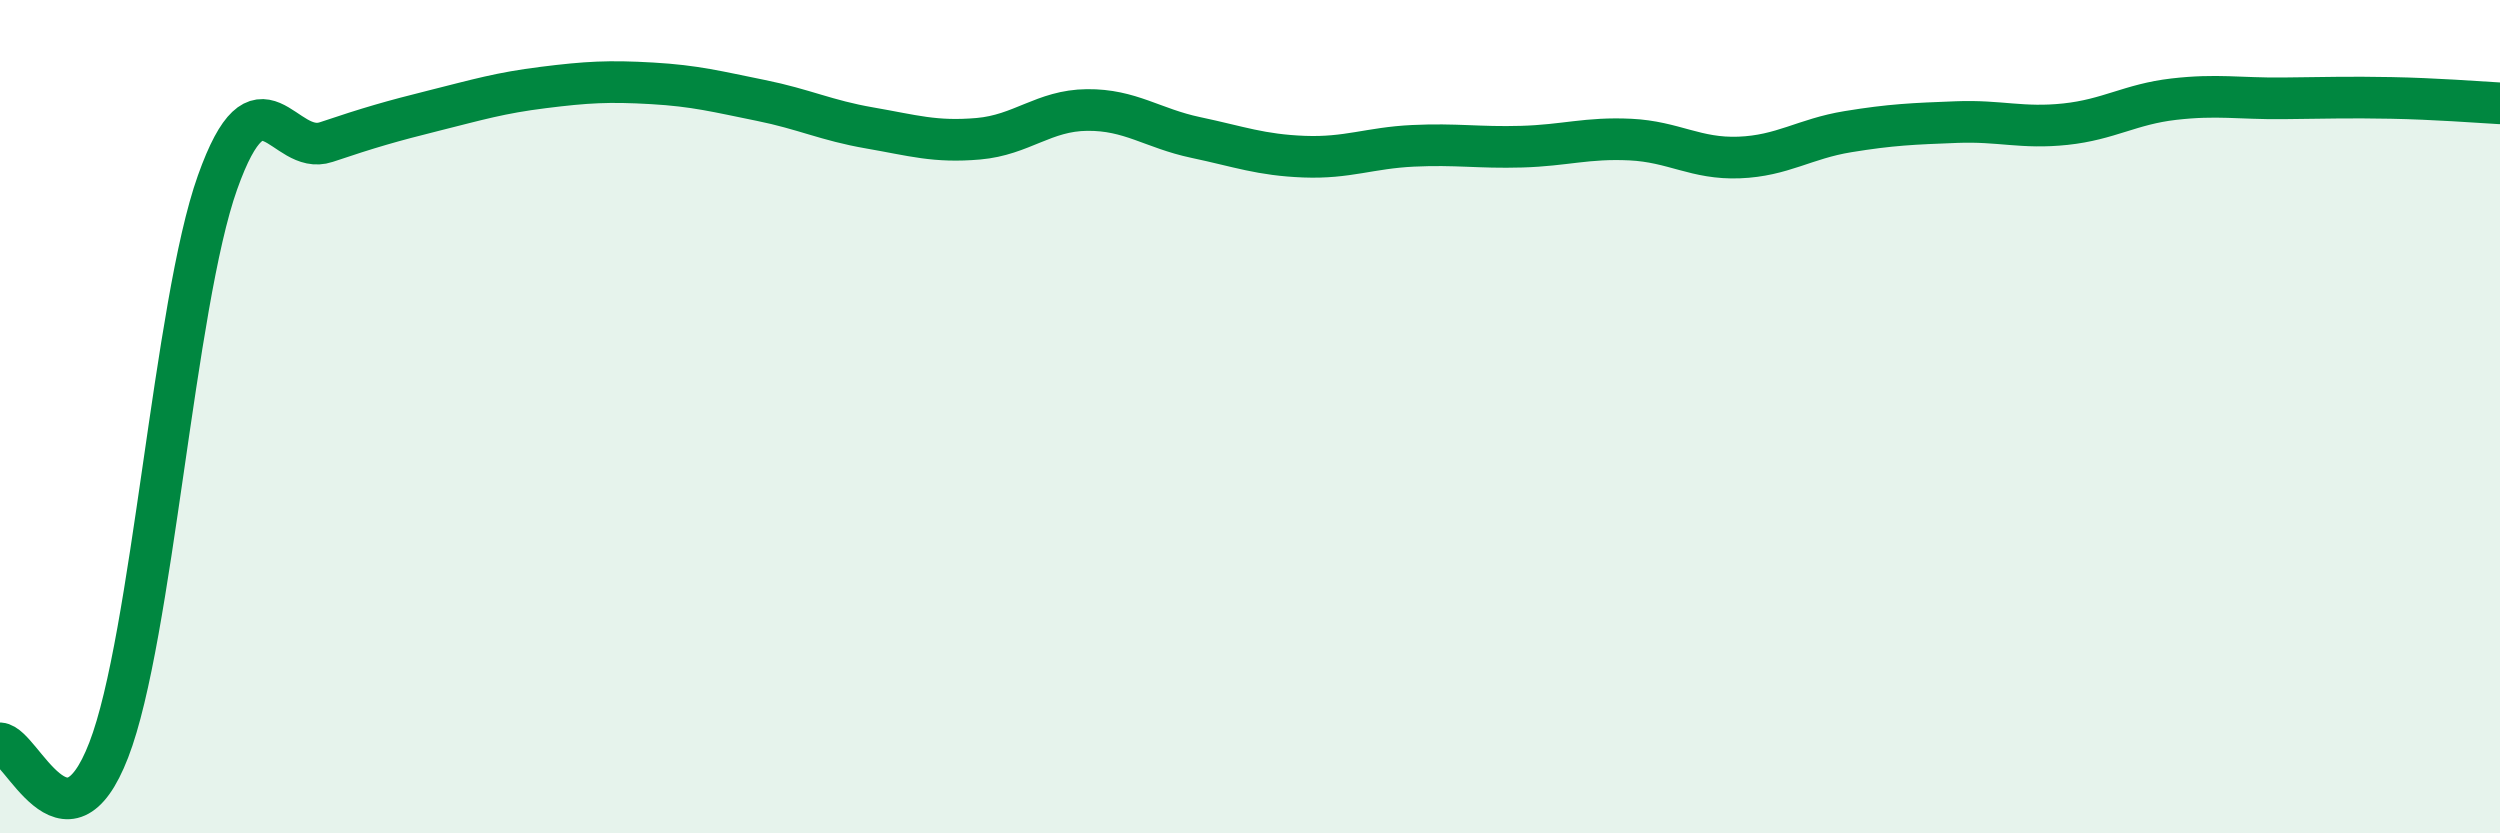
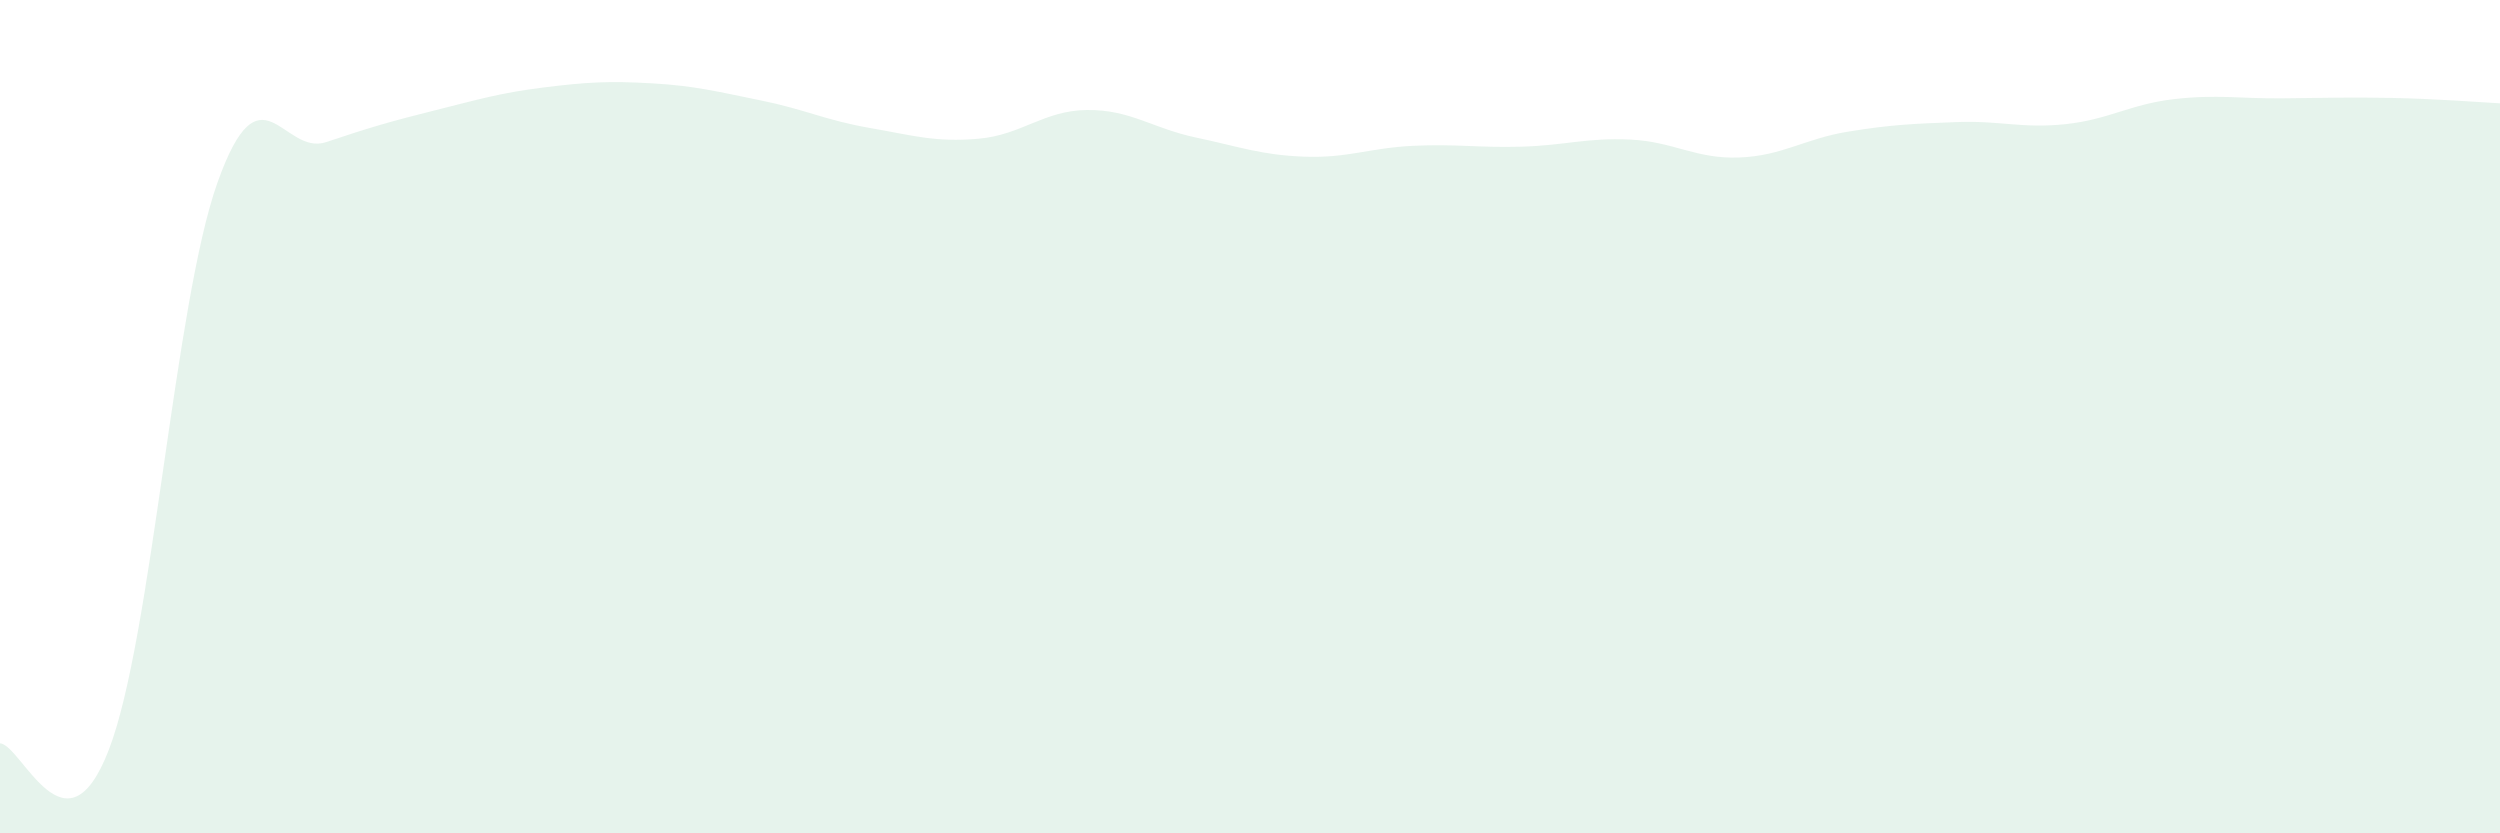
<svg xmlns="http://www.w3.org/2000/svg" width="60" height="20" viewBox="0 0 60 20">
  <path d="M 0,17.84 C 0.52,17.87 1.57,20.69 2.61,18 C 3.65,15.31 4.18,7.3 5.22,4.38 C 6.26,1.46 6.79,3.76 7.83,3.41 C 8.87,3.06 9.39,2.91 10.43,2.65 C 11.47,2.39 12,2.23 13.04,2.1 C 14.08,1.97 14.61,1.94 15.65,2 C 16.69,2.06 17.22,2.2 18.26,2.41 C 19.3,2.62 19.83,2.89 20.87,3.07 C 21.91,3.25 22.44,3.42 23.48,3.33 C 24.52,3.24 25.05,2.65 26.09,2.64 C 27.13,2.63 27.66,3.08 28.7,3.3 C 29.74,3.52 30.26,3.72 31.3,3.76 C 32.34,3.8 32.87,3.55 33.91,3.5 C 34.95,3.45 35.48,3.55 36.52,3.52 C 37.56,3.49 38.09,3.3 39.13,3.35 C 40.17,3.4 40.7,3.82 41.74,3.78 C 42.78,3.74 43.31,3.33 44.35,3.16 C 45.39,2.99 45.92,2.97 46.96,2.93 C 48,2.89 48.53,3.09 49.57,2.98 C 50.61,2.87 51.13,2.5 52.17,2.38 C 53.21,2.26 53.74,2.37 54.78,2.36 C 55.82,2.35 56.35,2.33 57.39,2.35 C 58.43,2.37 59.48,2.45 60,2.48L60 20L0 20Z" fill="#008740" opacity="0.1" stroke-linecap="round" stroke-linejoin="round" />
-   <path d="M 0,17.84 C 0.52,17.87 1.57,20.69 2.61,18 C 3.65,15.31 4.18,7.3 5.22,4.38 C 6.26,1.46 6.79,3.76 7.83,3.41 C 8.87,3.06 9.39,2.91 10.43,2.65 C 11.47,2.39 12,2.23 13.04,2.1 C 14.08,1.97 14.61,1.94 15.65,2 C 16.69,2.06 17.22,2.2 18.26,2.41 C 19.3,2.62 19.83,2.89 20.87,3.07 C 21.91,3.25 22.44,3.42 23.48,3.33 C 24.52,3.24 25.05,2.65 26.09,2.64 C 27.13,2.63 27.66,3.08 28.7,3.3 C 29.74,3.52 30.26,3.72 31.3,3.76 C 32.34,3.8 32.87,3.55 33.91,3.5 C 34.95,3.45 35.48,3.55 36.52,3.52 C 37.56,3.49 38.09,3.3 39.13,3.35 C 40.17,3.4 40.7,3.82 41.74,3.78 C 42.78,3.74 43.31,3.33 44.35,3.16 C 45.39,2.99 45.92,2.97 46.96,2.93 C 48,2.89 48.53,3.09 49.57,2.98 C 50.61,2.87 51.13,2.5 52.17,2.38 C 53.21,2.26 53.74,2.37 54.78,2.36 C 55.82,2.35 56.35,2.33 57.39,2.35 C 58.43,2.37 59.48,2.45 60,2.48" stroke="#008740" stroke-width="1" fill="none" stroke-linecap="round" stroke-linejoin="round" />
</svg>